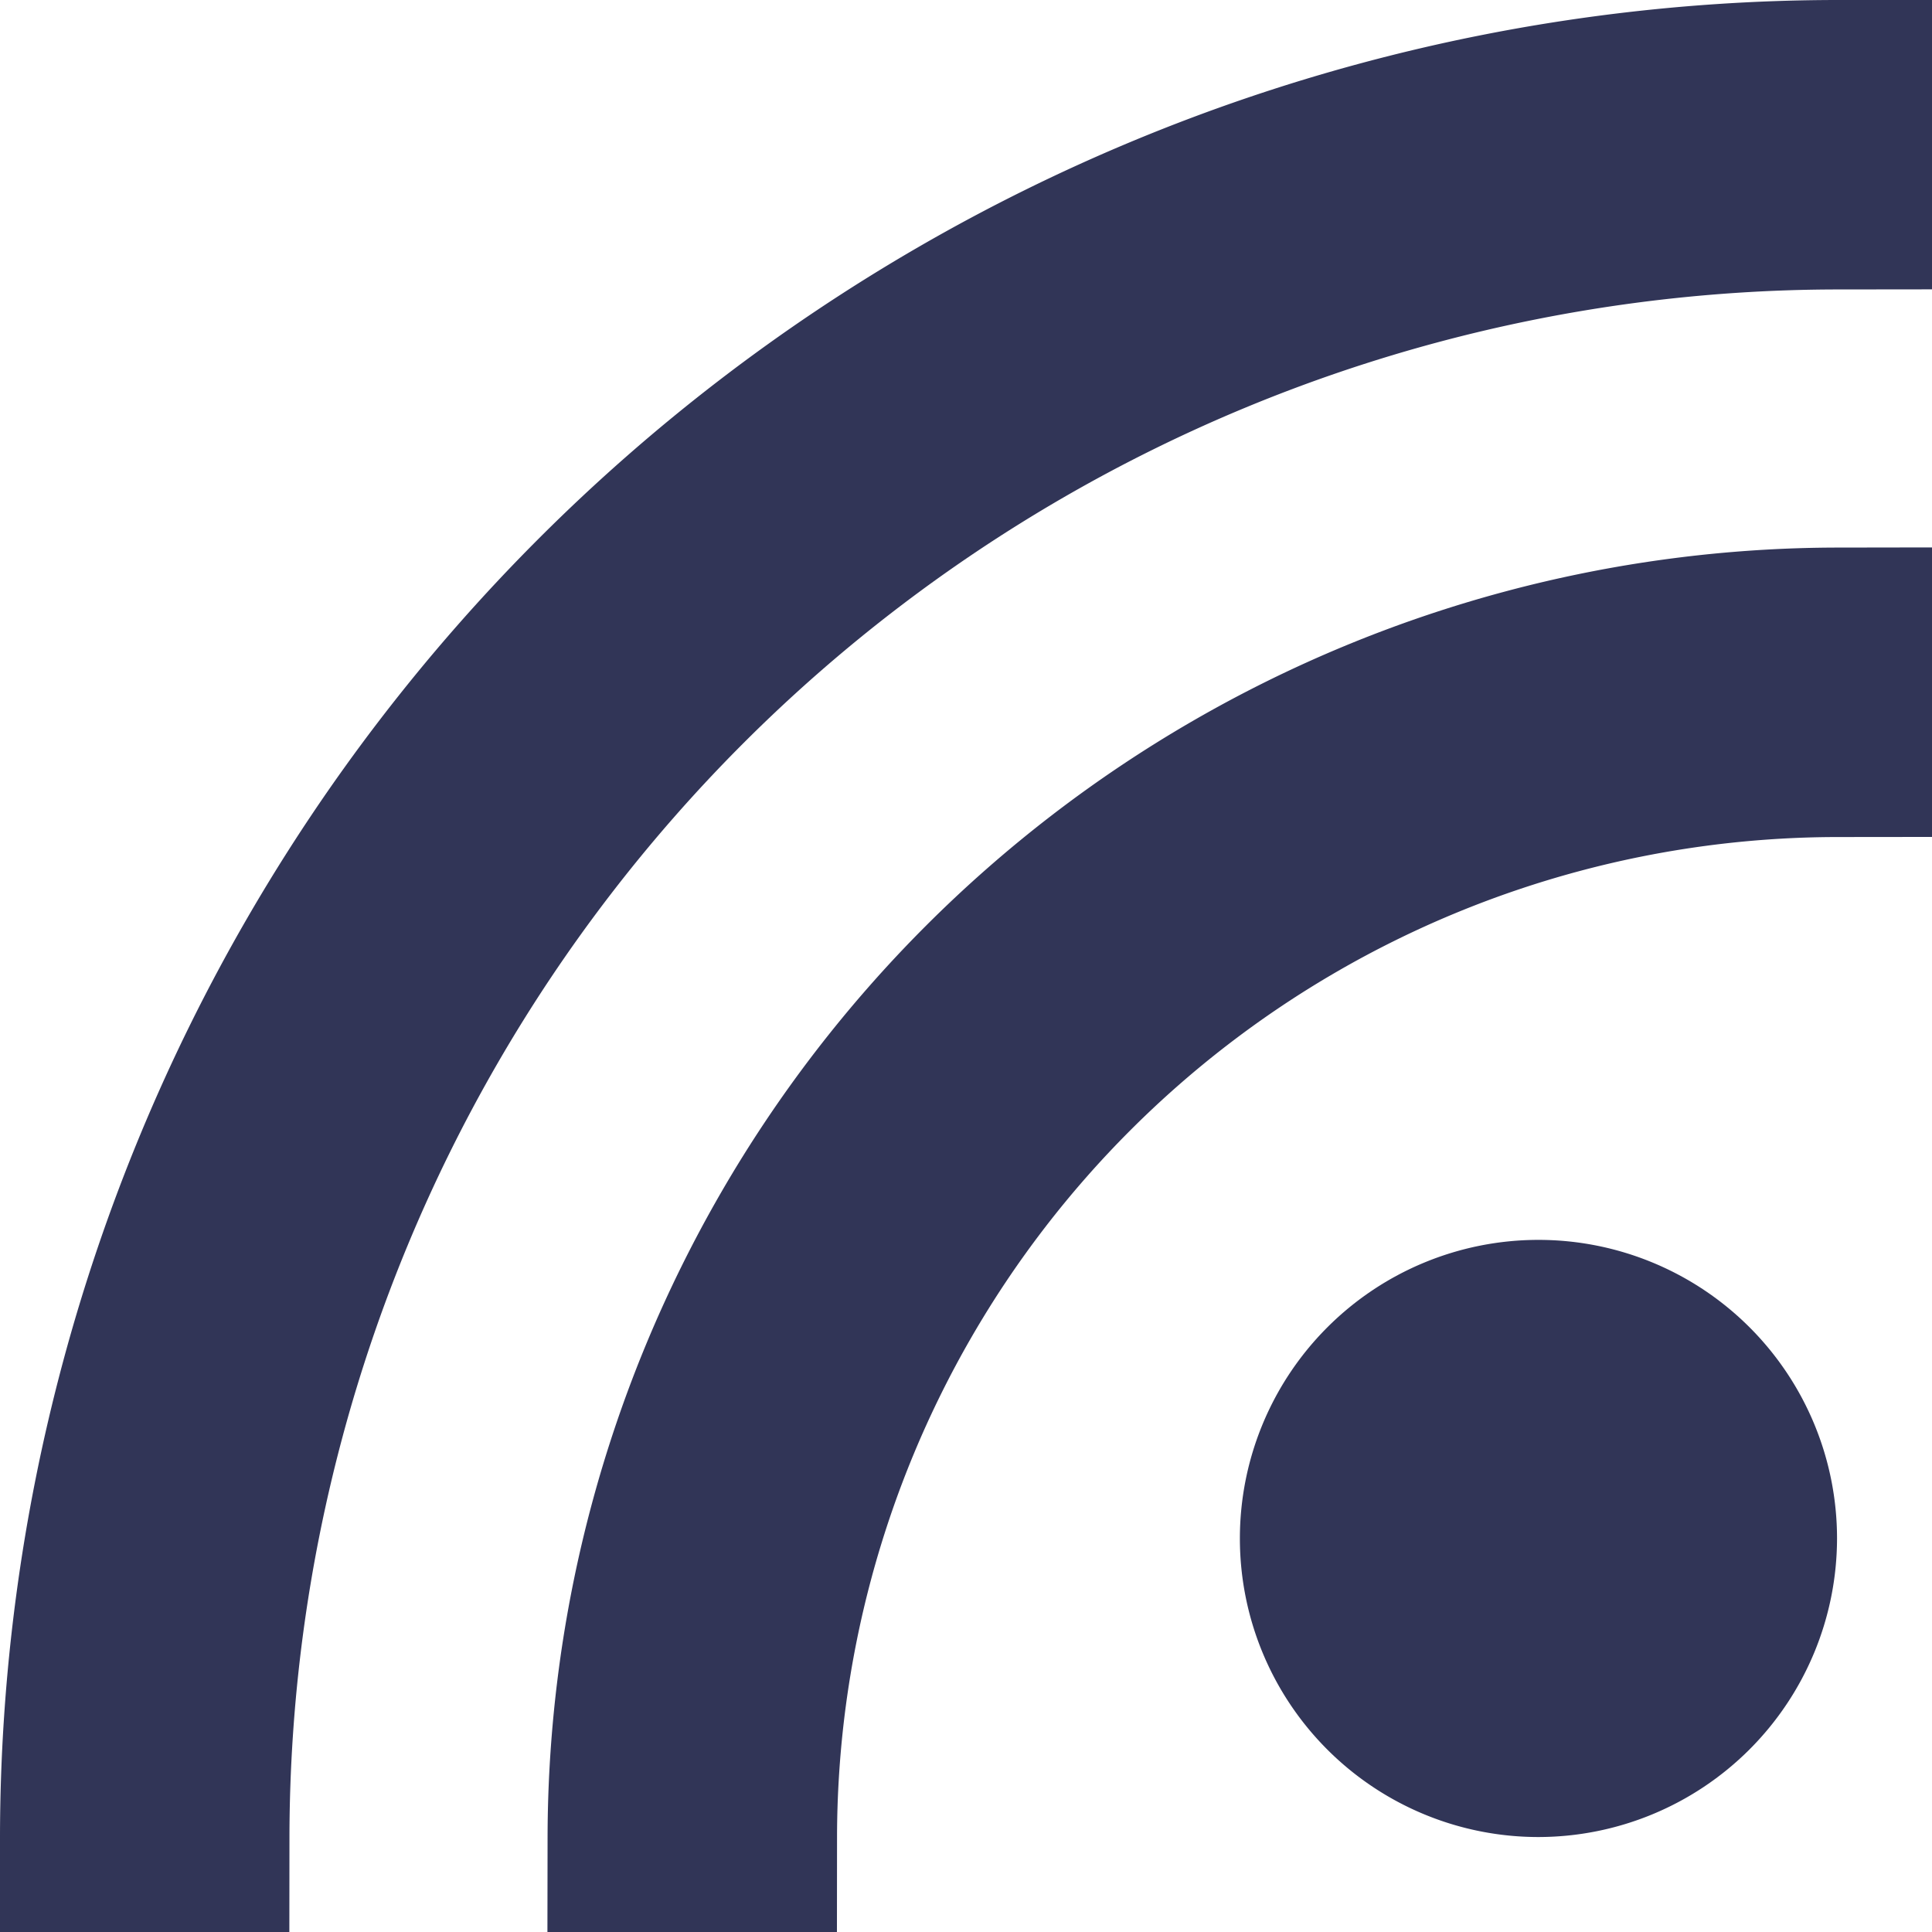
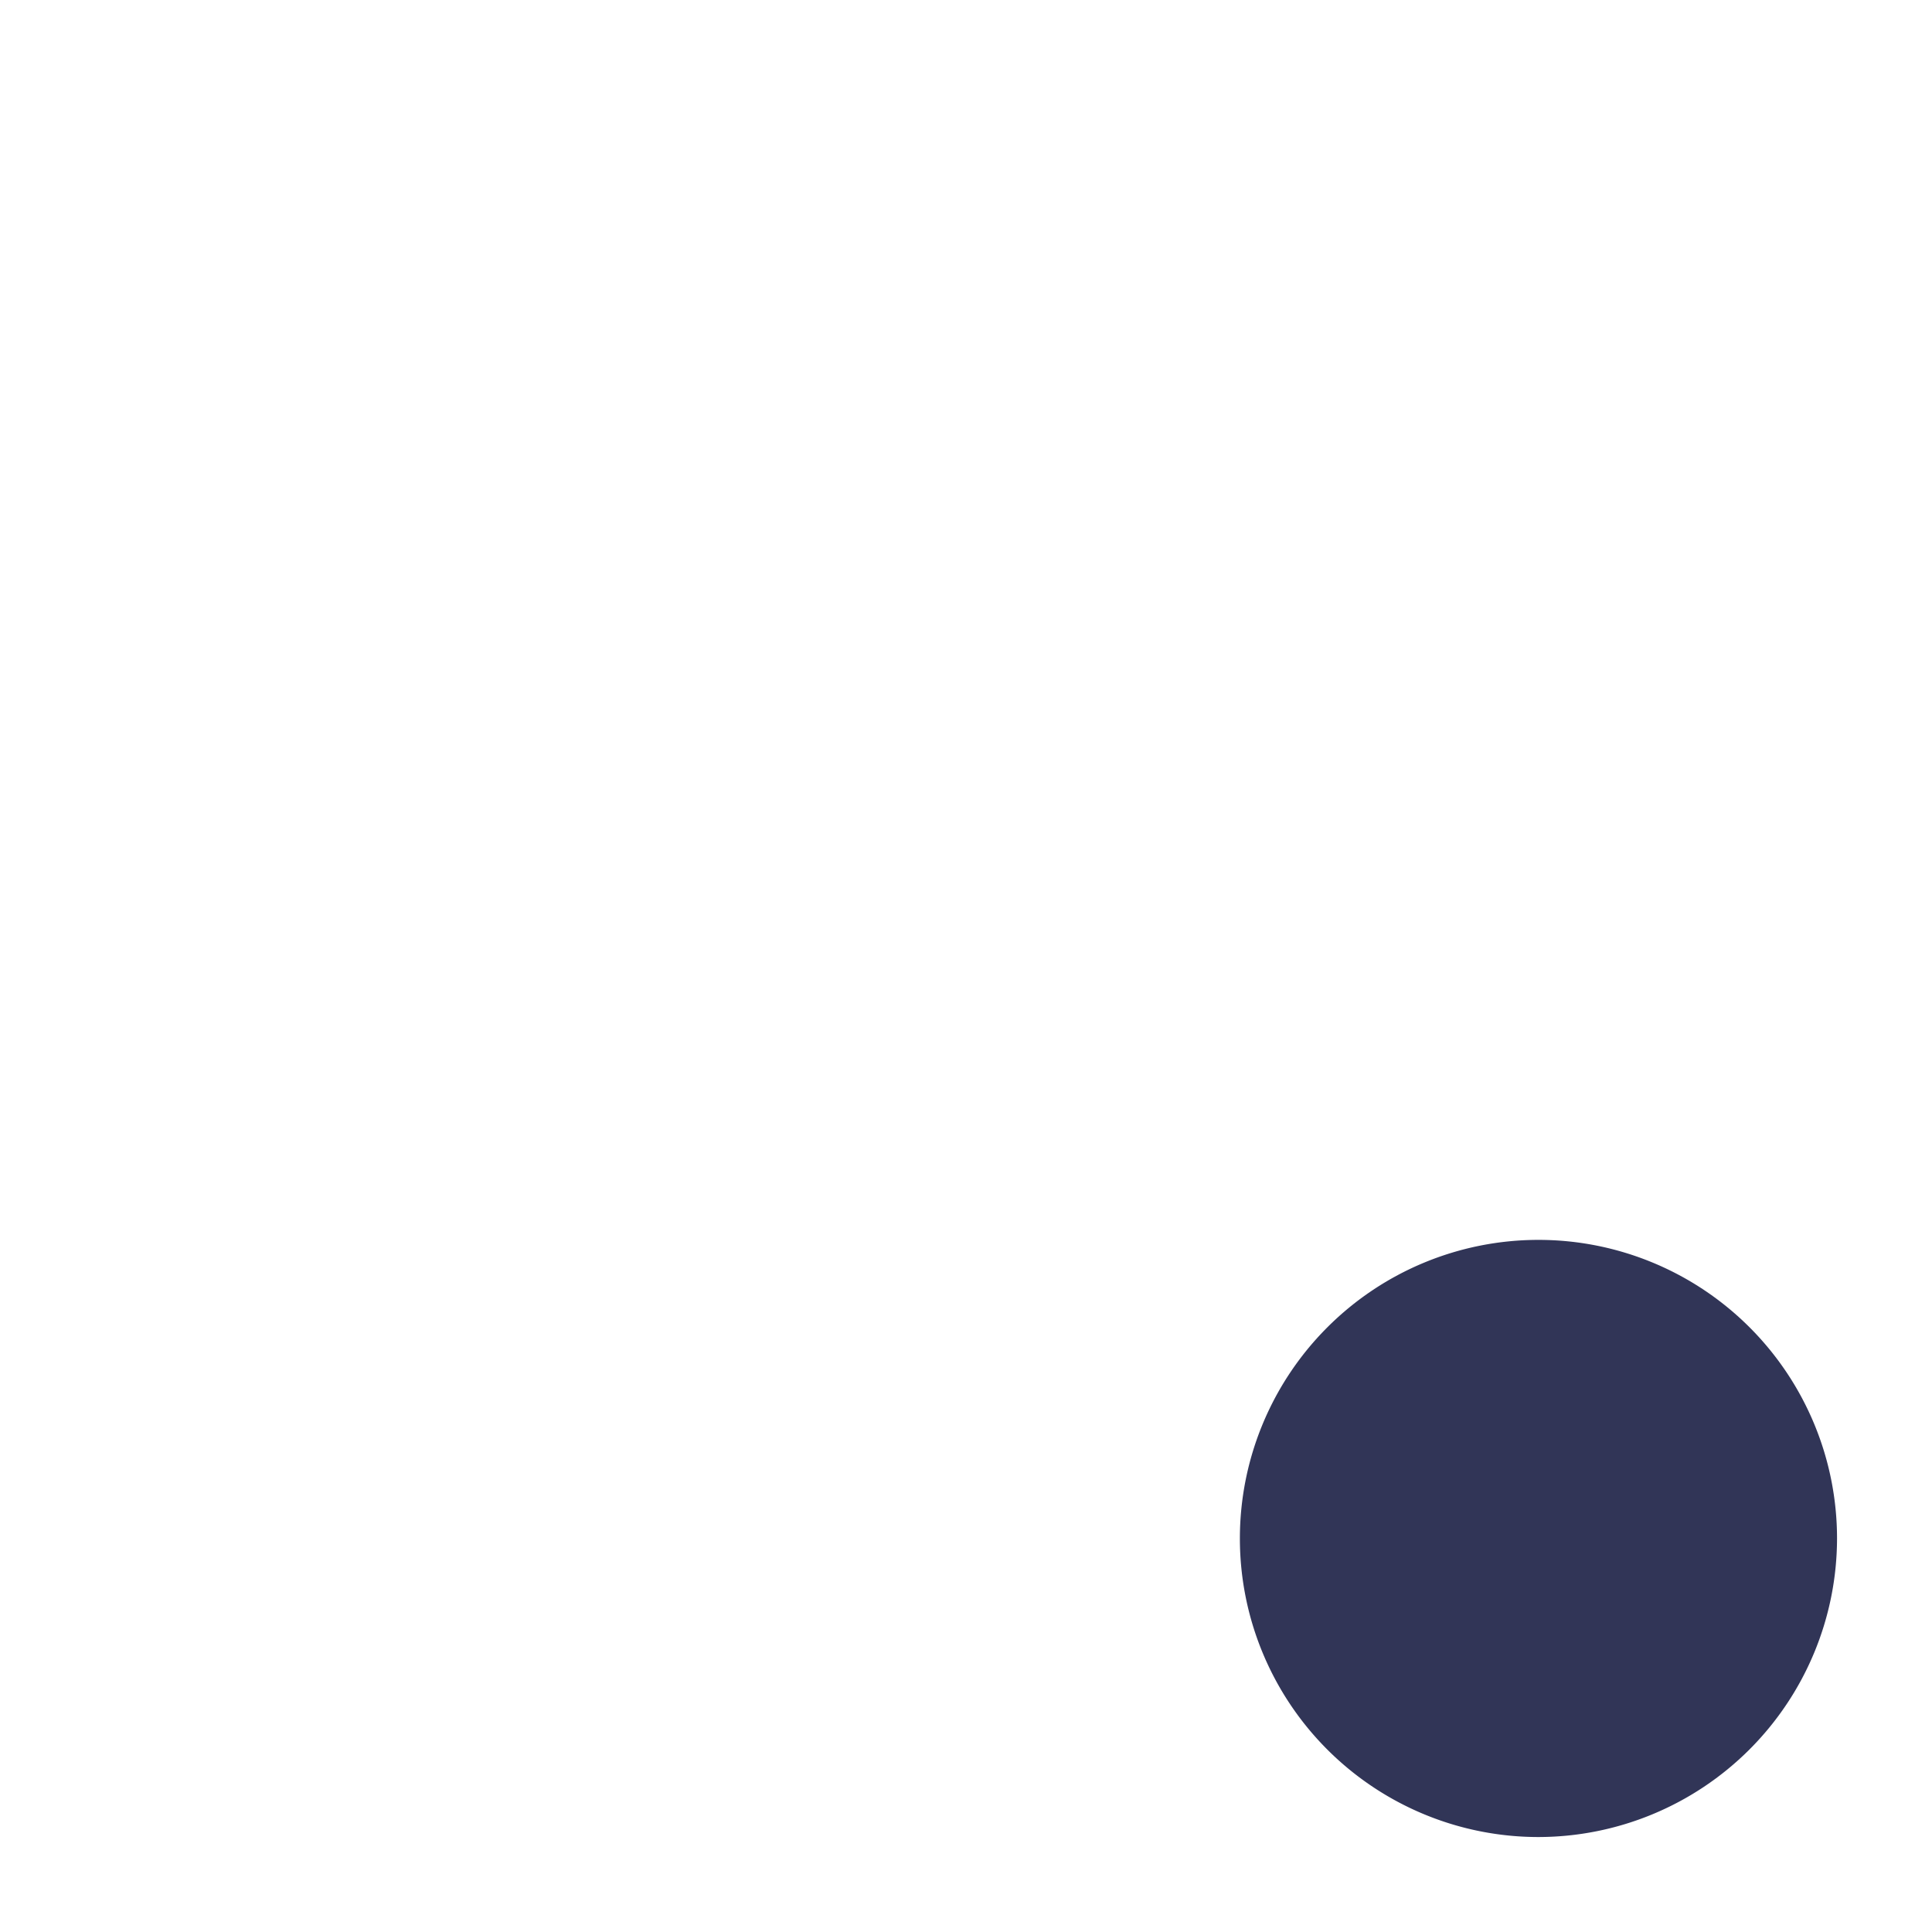
<svg xmlns="http://www.w3.org/2000/svg" width="10.172" height="10.172" viewBox="0 0 10.172 10.172">
  <defs>
    <style>
            .cls-1,.cls-2{fill:#313557}.cls-2{stroke:#313557}
        </style>
  </defs>
  <g id="icon_network" transform="translate(-1264.941 -28.942)">
    <path id="패스_796" d="M8.572 34.145a1.572 1.572 0 1 1 1.572-1.572 1.574 1.574 0 0 1-1.572 1.572z" class="cls-1" data-name="패스 796" transform="translate(1264.469 4.469)" />
-     <path id="패스_798" d="M7.524 17.172H7A9.183 9.183 0 0 1 16.172 8v.524a8.658 8.658 0 0 0-8.648 8.648z" class="cls-2" data-name="패스 798" transform="translate(1258.441 21.442)" />
-     <path id="패스_2076" d="M7.524 25.29H7A6.3 6.3 0 0 1 13.29 19v.524a5.772 5.772 0 0 0-5.766 5.766z" class="cls-2" data-name="패스 2076" transform="translate(1261.324 13.325)" />
  </g>
</svg>